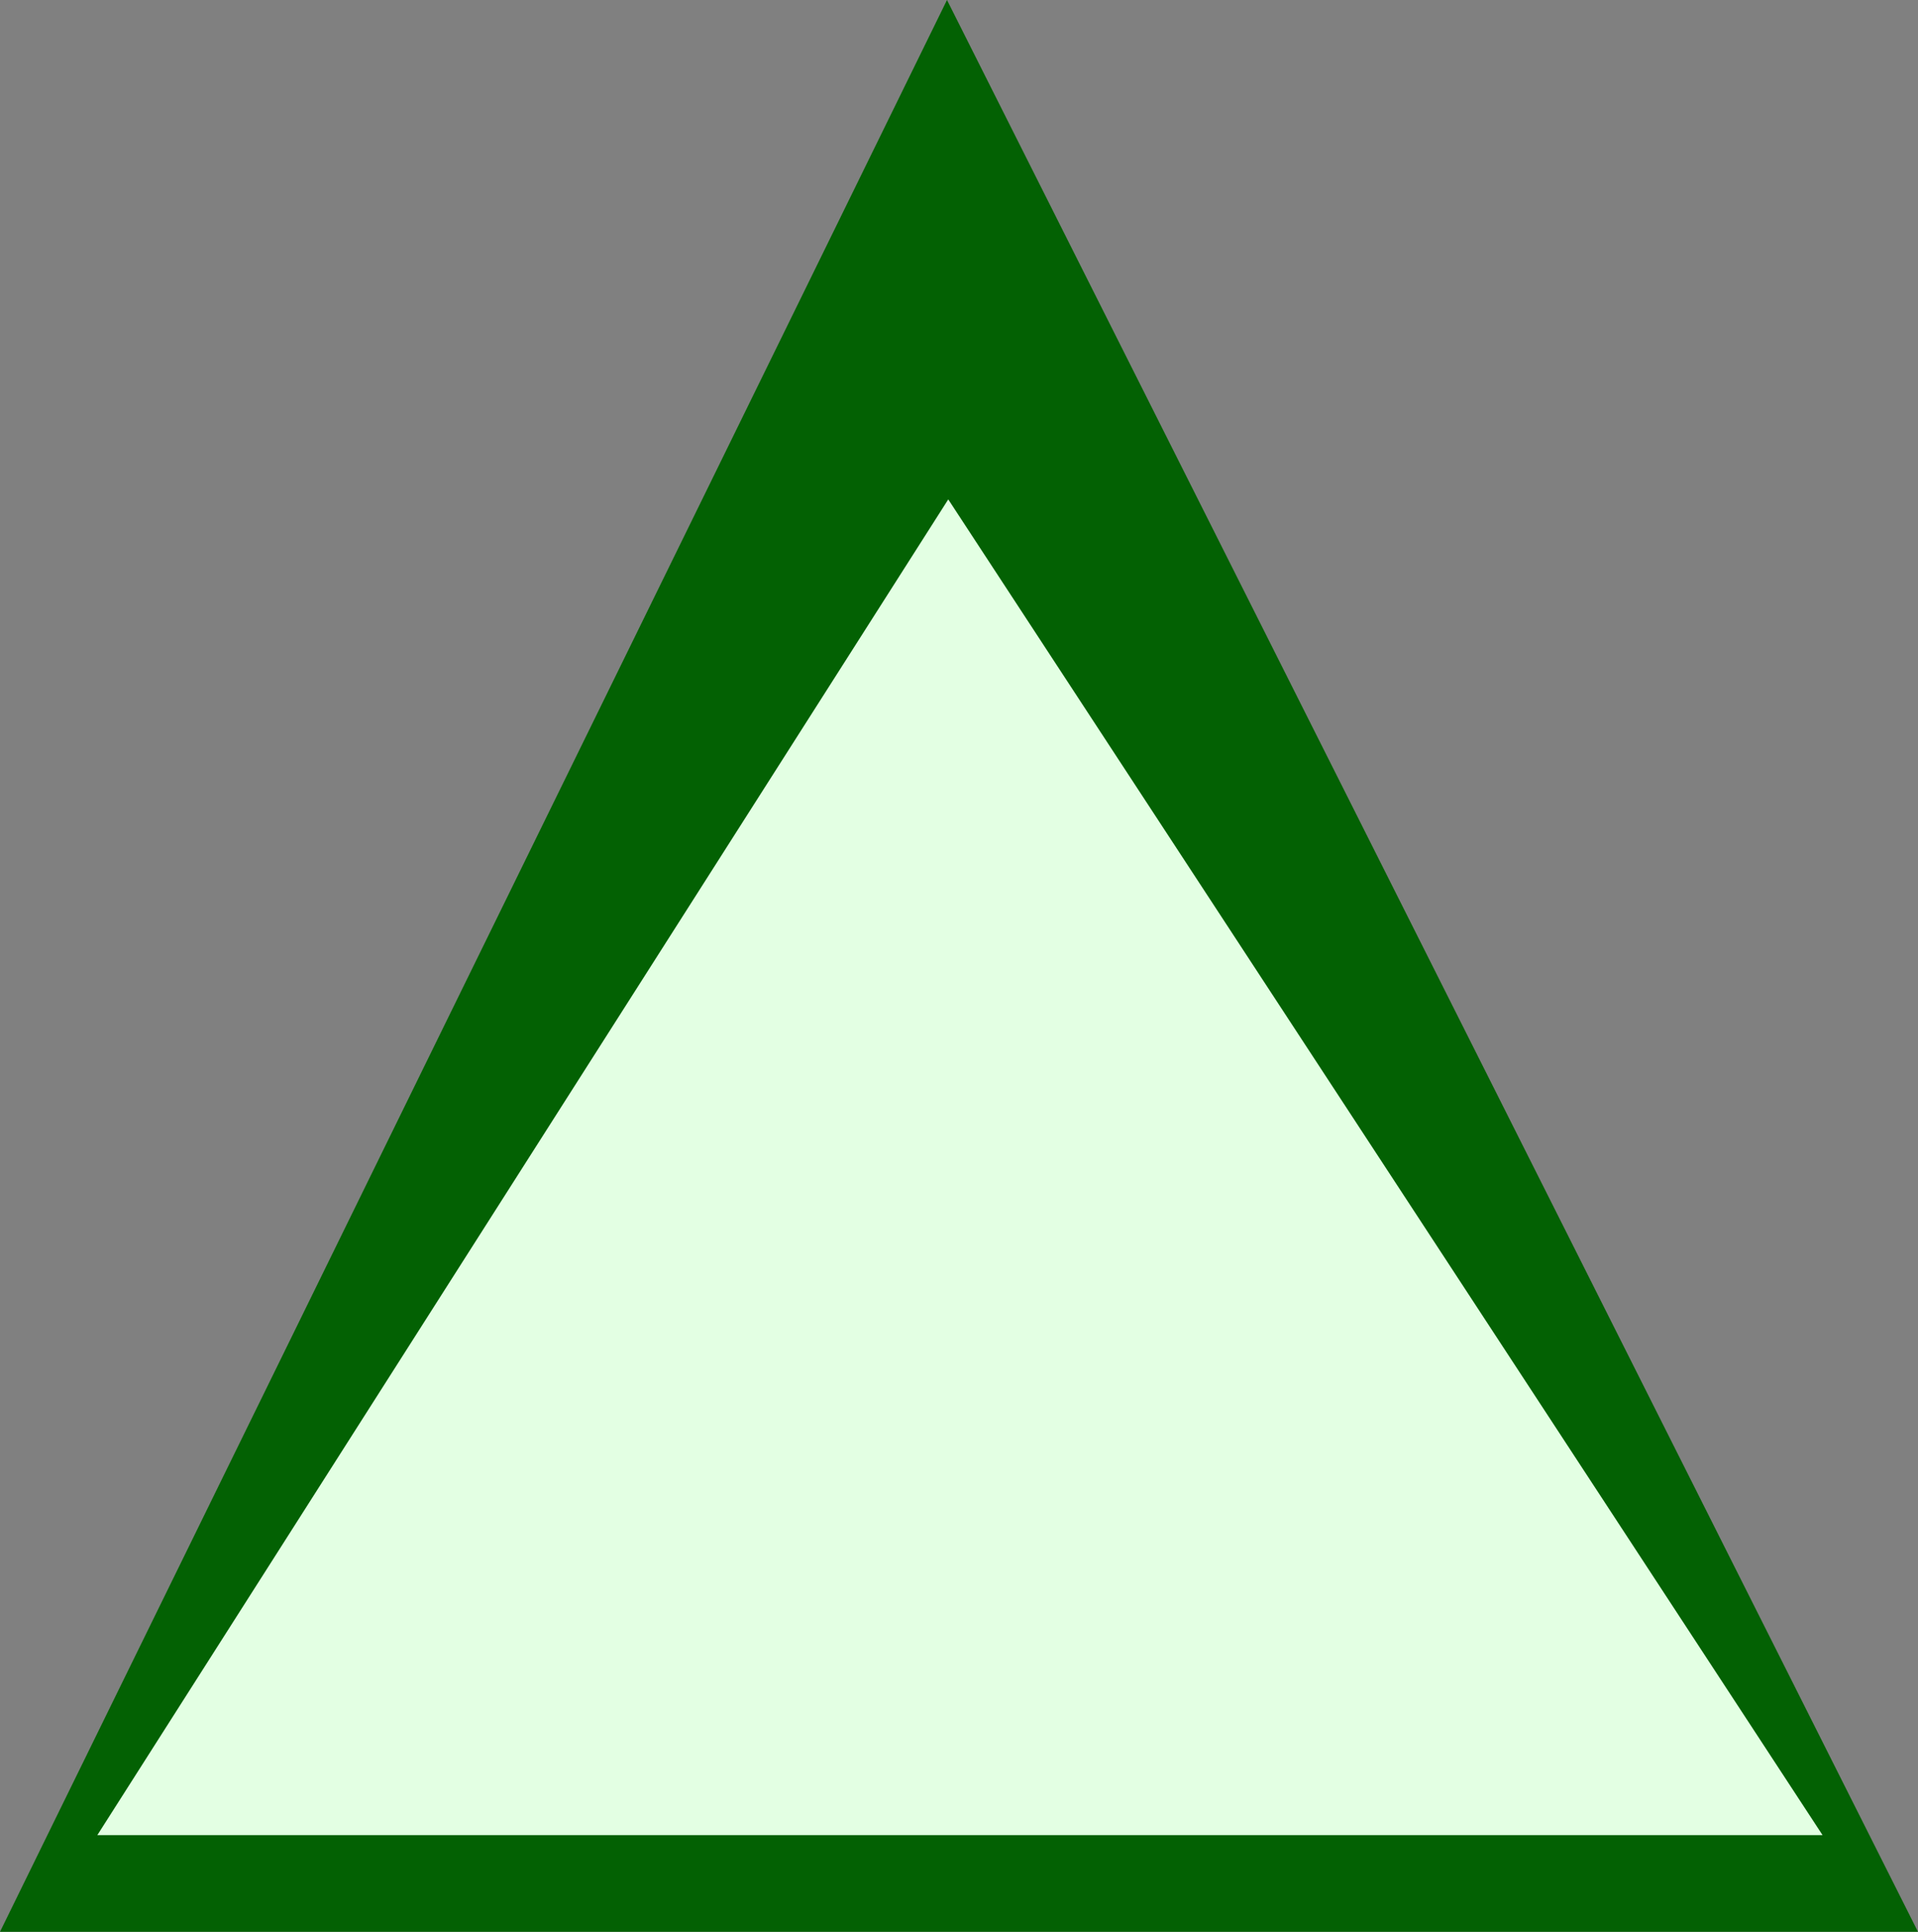
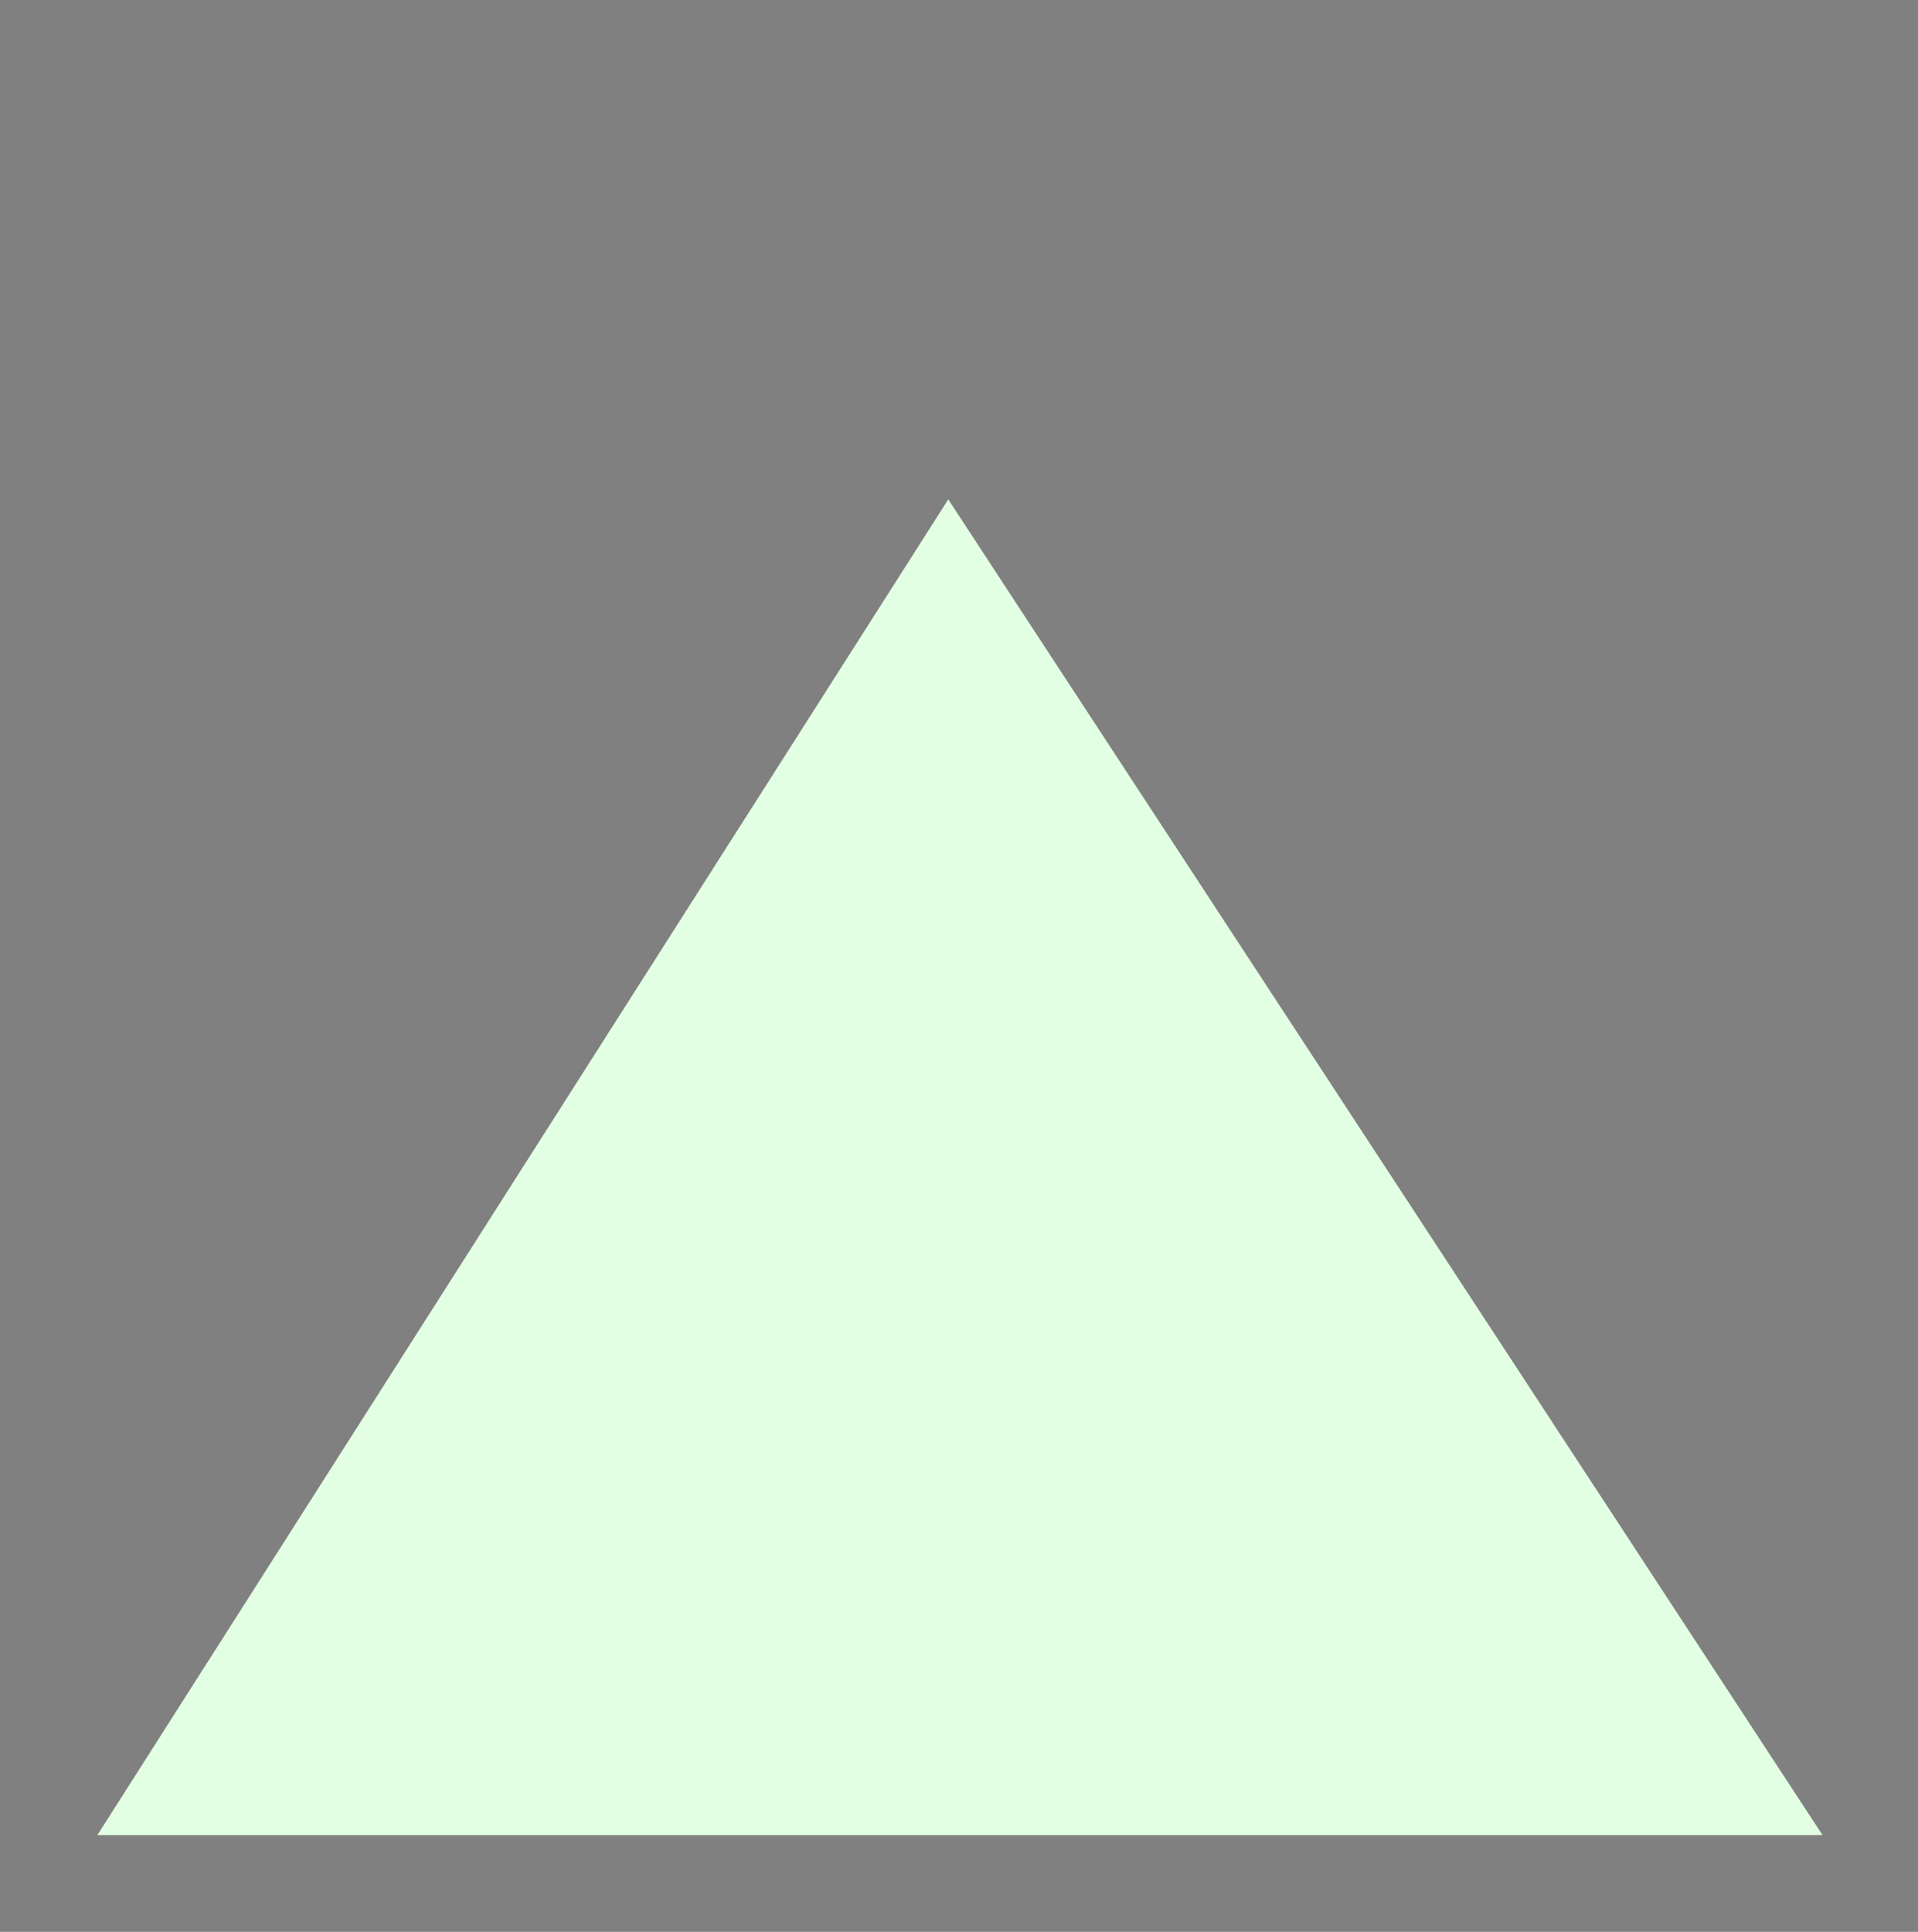
<svg xmlns="http://www.w3.org/2000/svg" xmlns:ns1="http://sodipodi.sourceforge.net/DTD/sodipodi-0.dtd" xmlns:ns2="http://www.inkscape.org/namespaces/inkscape" version="1.0" width="129.724mm" height="130.646mm" id="svg2" ns1:docname="Triangle 29.wmf">
  <rect width="100%" height="100%" fill="#808080" stroke="none" />
  <ns1:namedview id="namedview2" pagecolor="#ffffff" bordercolor="#000000" borderopacity="0.25" ns2:showpageshadow="2" ns2:pageopacity="0.0" ns2:pagecheckerboard="0" ns2:deskcolor="#d1d1d1" ns2:document-units="mm" />
  <defs id="defs1">
    <pattern id="WMFhbasepattern" patternUnits="userSpaceOnUse" width="6" height="6" x="0" y="0" />
  </defs>
-   <path style="fill:#036103;fill-opacity:1;fill-rule:evenodd;stroke:none" d="M 242.077,0 490.294,493.779 H 0 Z" id="path1" />
  <path style="fill:#e3ffe3;fill-opacity:1;fill-rule:evenodd;stroke:none" d="m 242.4,127.646 223.493,341.412 H 24.886 Z" id="path2" />
</svg>